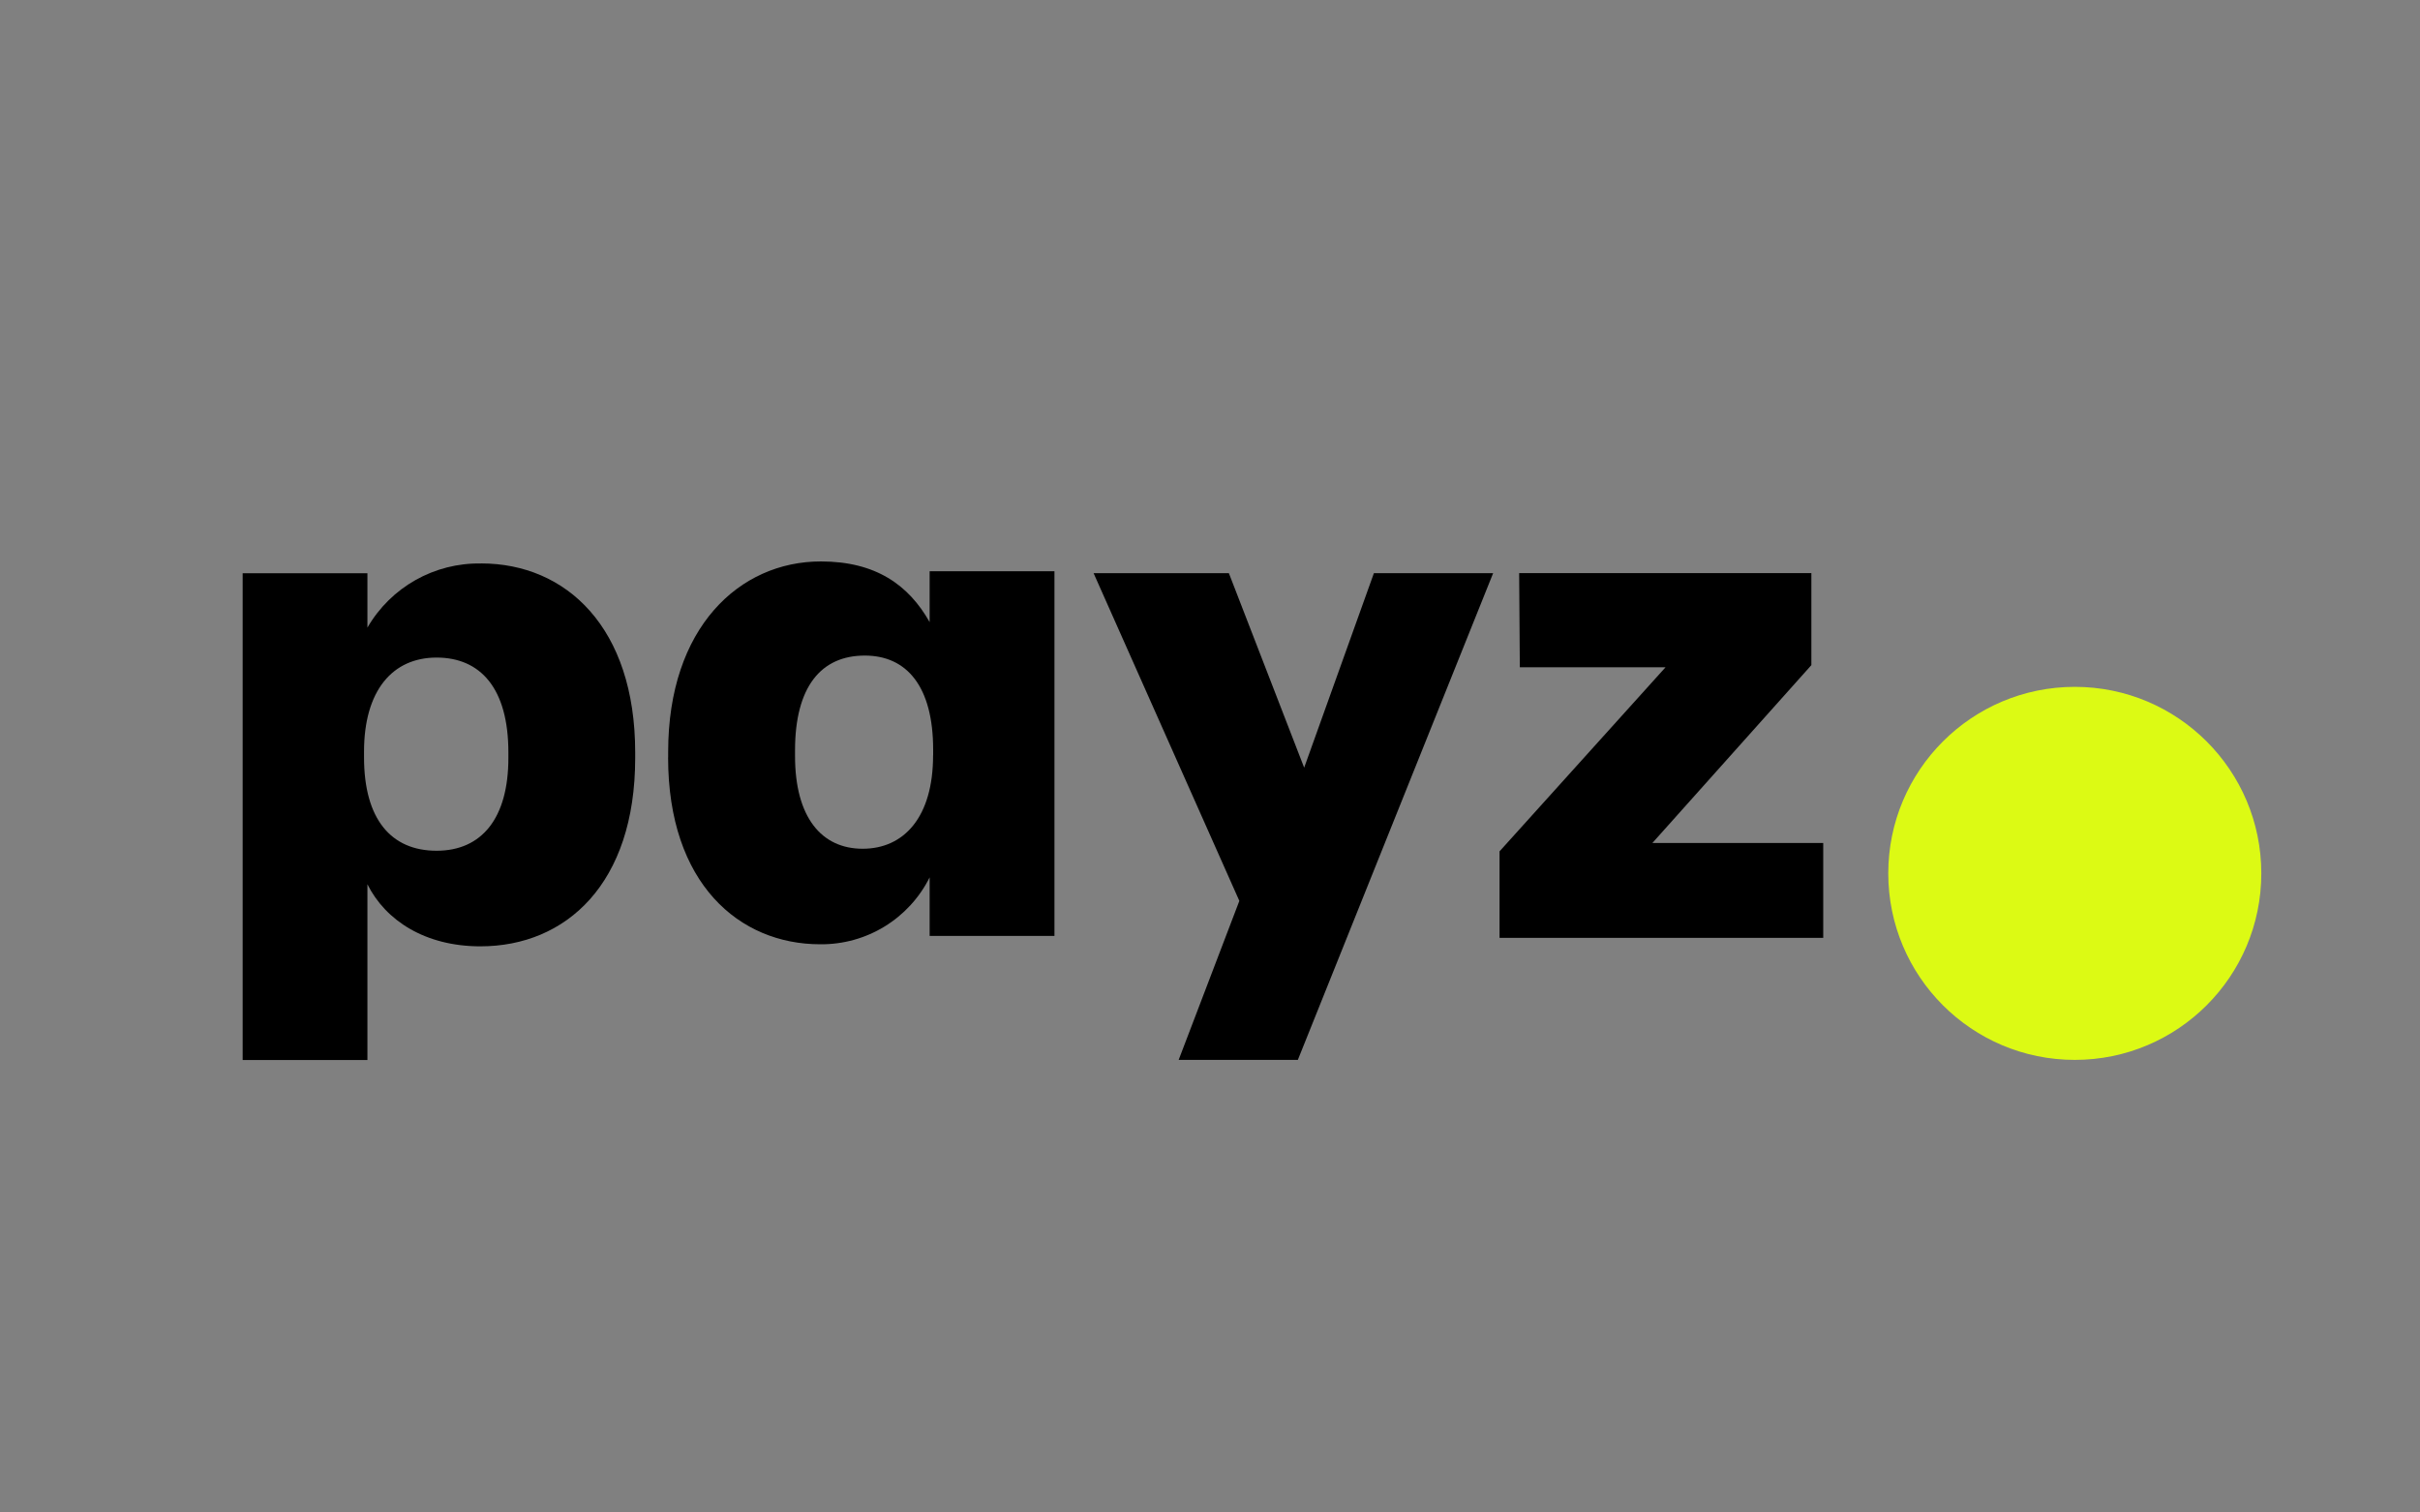
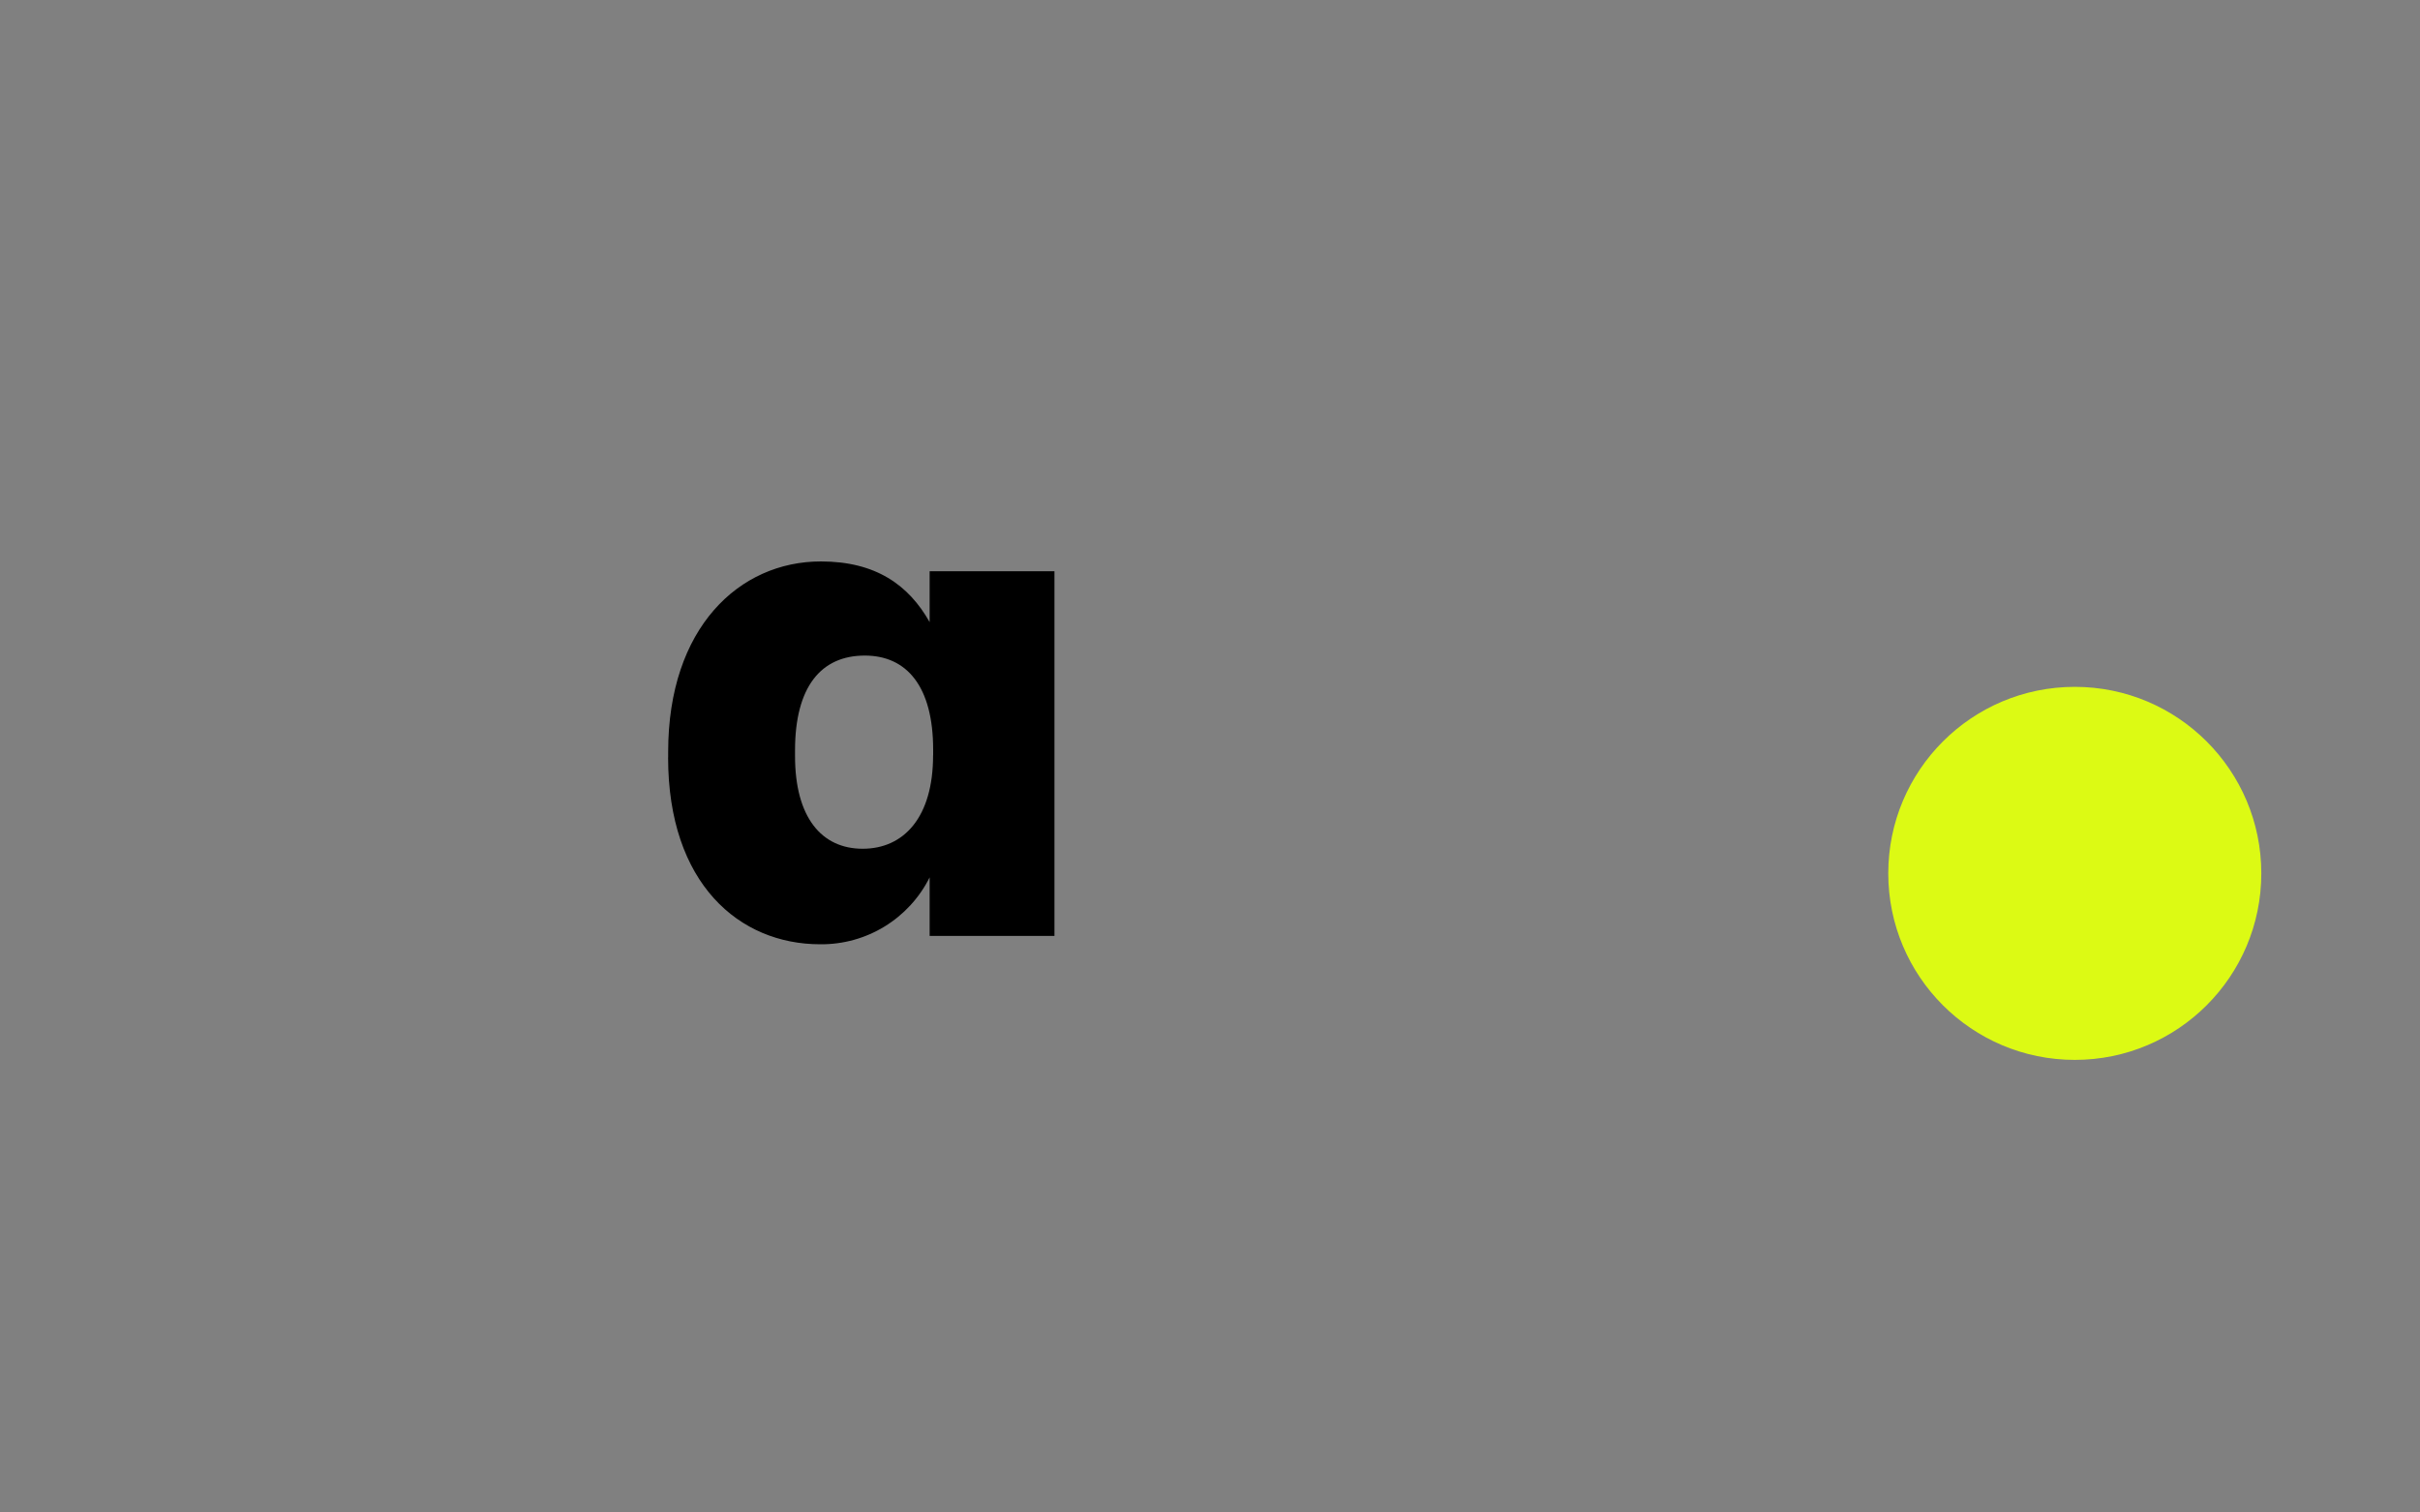
<svg xmlns="http://www.w3.org/2000/svg" id="uuid-8c336da7-3f98-4656-af61-0e16e53c1dda" viewBox="0 0 400 250">
  <rect x="0" y="0" width="400" height="250" fill="#808080" stroke="none" />
  <defs>
    <style>.uuid-76d7a286-001b-49e7-af49-4e0265a3c98d{fill:#dcfa14;}</style>
  </defs>
  <g id="uuid-d9592054-9ae4-4401-be0b-091f1604aa24">
-     <path id="uuid-a6938962-d7ed-4f44-8503-fa73325f3ca9" d="M84.03,125.29v-.92c0-10.6-4.61-15.68-11.87-15.68s-11.99,5.42-11.99,15.56v.92c0,10.26,4.49,15.45,11.99,15.45s11.87-5.42,11.87-15.33M79.53,93.13c14.06,0,25.46,10.6,25.46,31.24v.93c0,20.75-11.41,31.12-25.59,31.12-9.1,0-15.68-4.26-18.67-10.26v29.05h-20.62v-80.46h20.62v8.99c3.87-6.69,11.07-10.75,18.8-10.6" />
    <path id="uuid-231b7c43-c865-4cf4-ad55-7f1eef4e213a" d="M154.24,124.84v-.92c0-10.49-4.38-15.56-11.3-15.56-7.26,0-11.53,5.19-11.53,15.68v.92c0,10.14,4.38,15.33,11.18,15.33s11.64-5.19,11.64-15.45M110.44,125.19v-.92c0-20.52,11.76-31.47,25.24-31.47,9.1,0,14.53,3.92,17.98,10.03v-8.41h20.63v60.28h-20.63v-9.68c-3.42,6.85-10.44,11.14-18.1,11.06-13.37,0-25.13-10.03-25.13-30.89" />
-     <path id="uuid-7ce98ca2-7c5c-4a8b-b74b-01f05414e82e" d="M215.56,126.9l11.53-32.16h19.71l-32.28,80.45h-19.7l10.03-26.28-24.09-54.17h22.36l12.45,32.16Z" />
-     <path id="uuid-d5560a35-c0d0-4d85-98f2-e6bc298e7668" d="M247.86,155.02v-14.3l27.44-30.43h-24.09l-.11-15.56h48.3v15.21l-26.28,29.4h28.24v15.68h-53.48Z" />
  </g>
  <circle class="uuid-76d7a286-001b-49e7-af49-4e0265a3c98d" cx="342.94" cy="144.36" r="30.83" />
</svg>